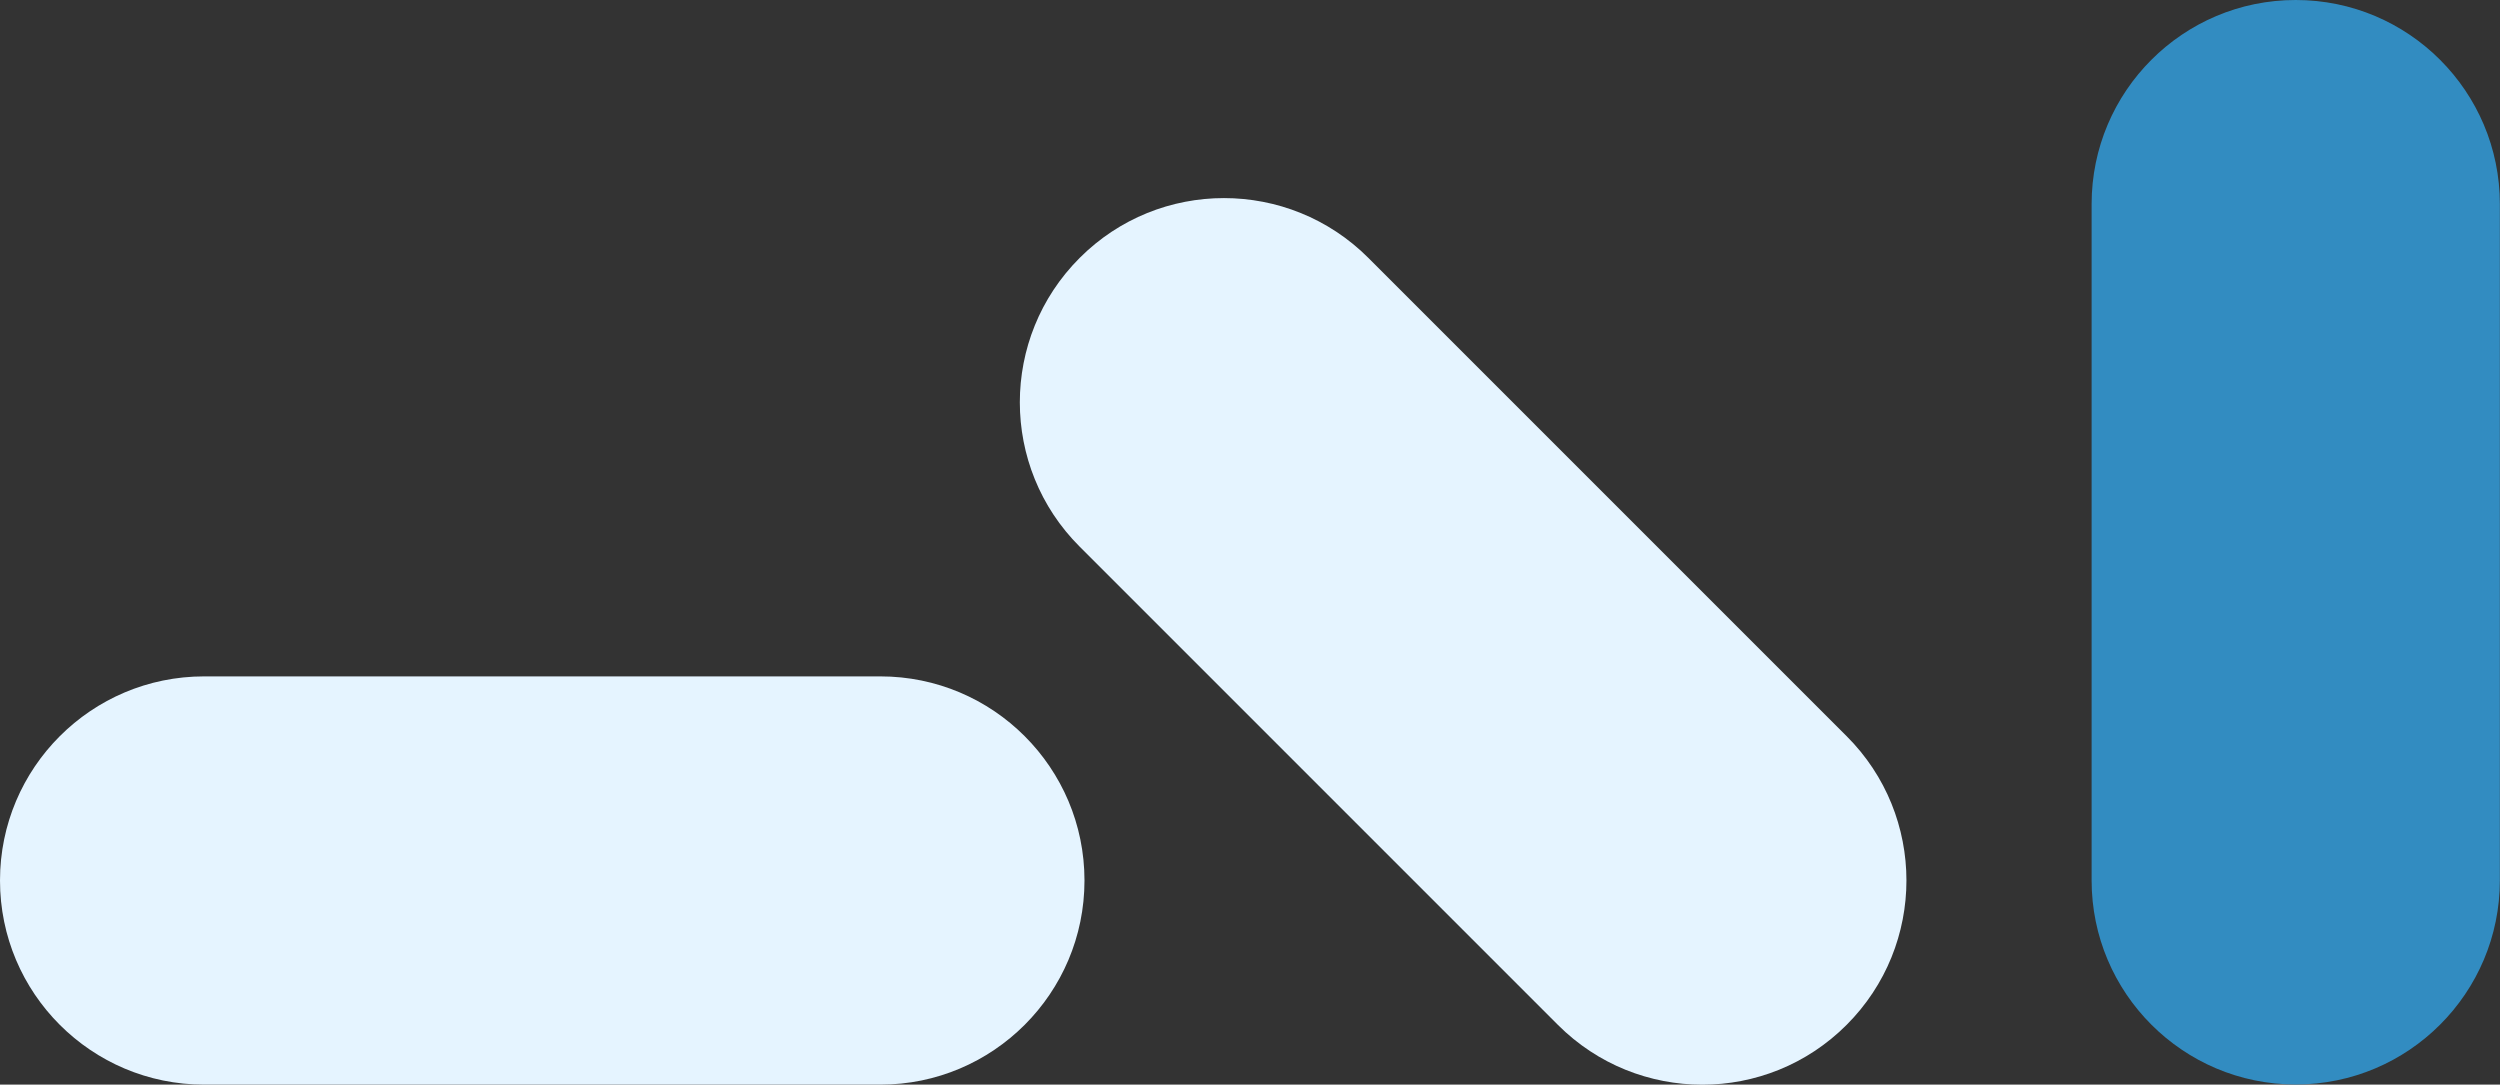
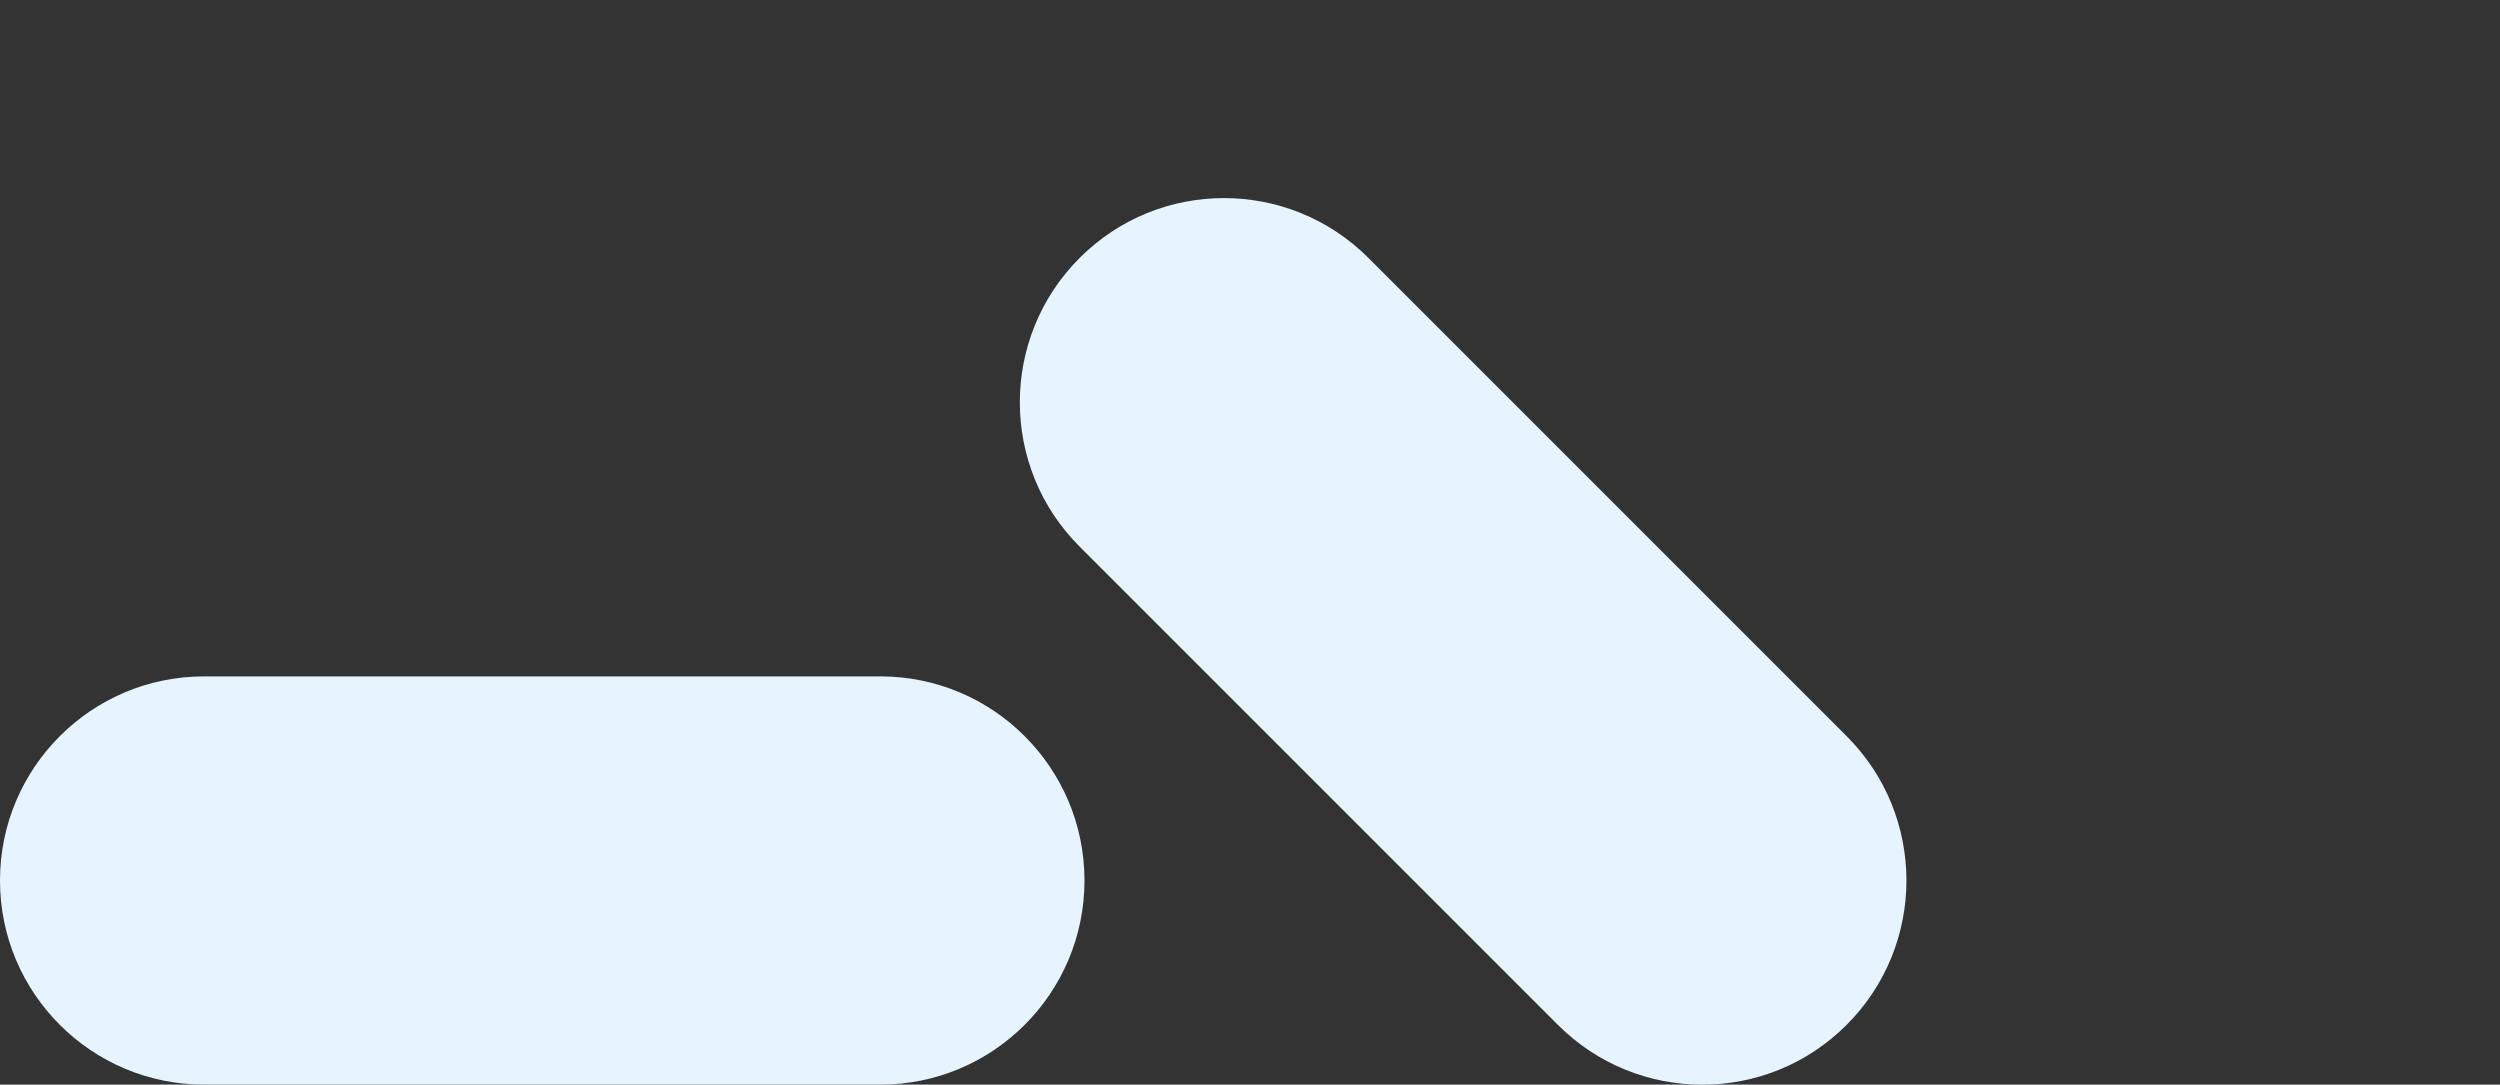
<svg xmlns="http://www.w3.org/2000/svg" id="Layer_1" data-name="Layer 1" viewBox="0 0 176.12 76.41">
  <rect x="0" y="0" width="176.12" height="76.41" fill="#333333" stroke="none" />
  <defs>
    <style>
      .cls-1 {
        fill: #328cc1;
      }

      .cls-2 {
        fill: #e5f4ff;
      }
    </style>
  </defs>
-   <path class="cls-1" d="M161.73,0c-7.94,0-14.38,6.44-14.38,14.38v47.64c0,7.94,6.44,14.38,14.38,14.38s14.38-6.44,14.38-14.38V14.38c0-7.94-6.44-14.38-14.38-14.38Z" />
  <path class="cls-2" d="M76.06,18.17c-5.62,5.62-5.62,14.73,0,20.34l33.69,33.69c5.62,5.62,14.73,5.62,20.34,0,5.62-5.62,5.62-14.73,0-20.34l-33.69-33.69c-5.62-5.62-14.73-5.62-20.34,0Z" />
  <path class="cls-2" d="M0,62.03c0,7.94,6.44,14.38,14.38,14.38h47.64c7.94,0,14.38-6.44,14.38-14.38,0-7.94-6.44-14.38-14.38-14.38H14.38c-7.94,0-14.38,6.44-14.38,14.38Z" />
</svg>